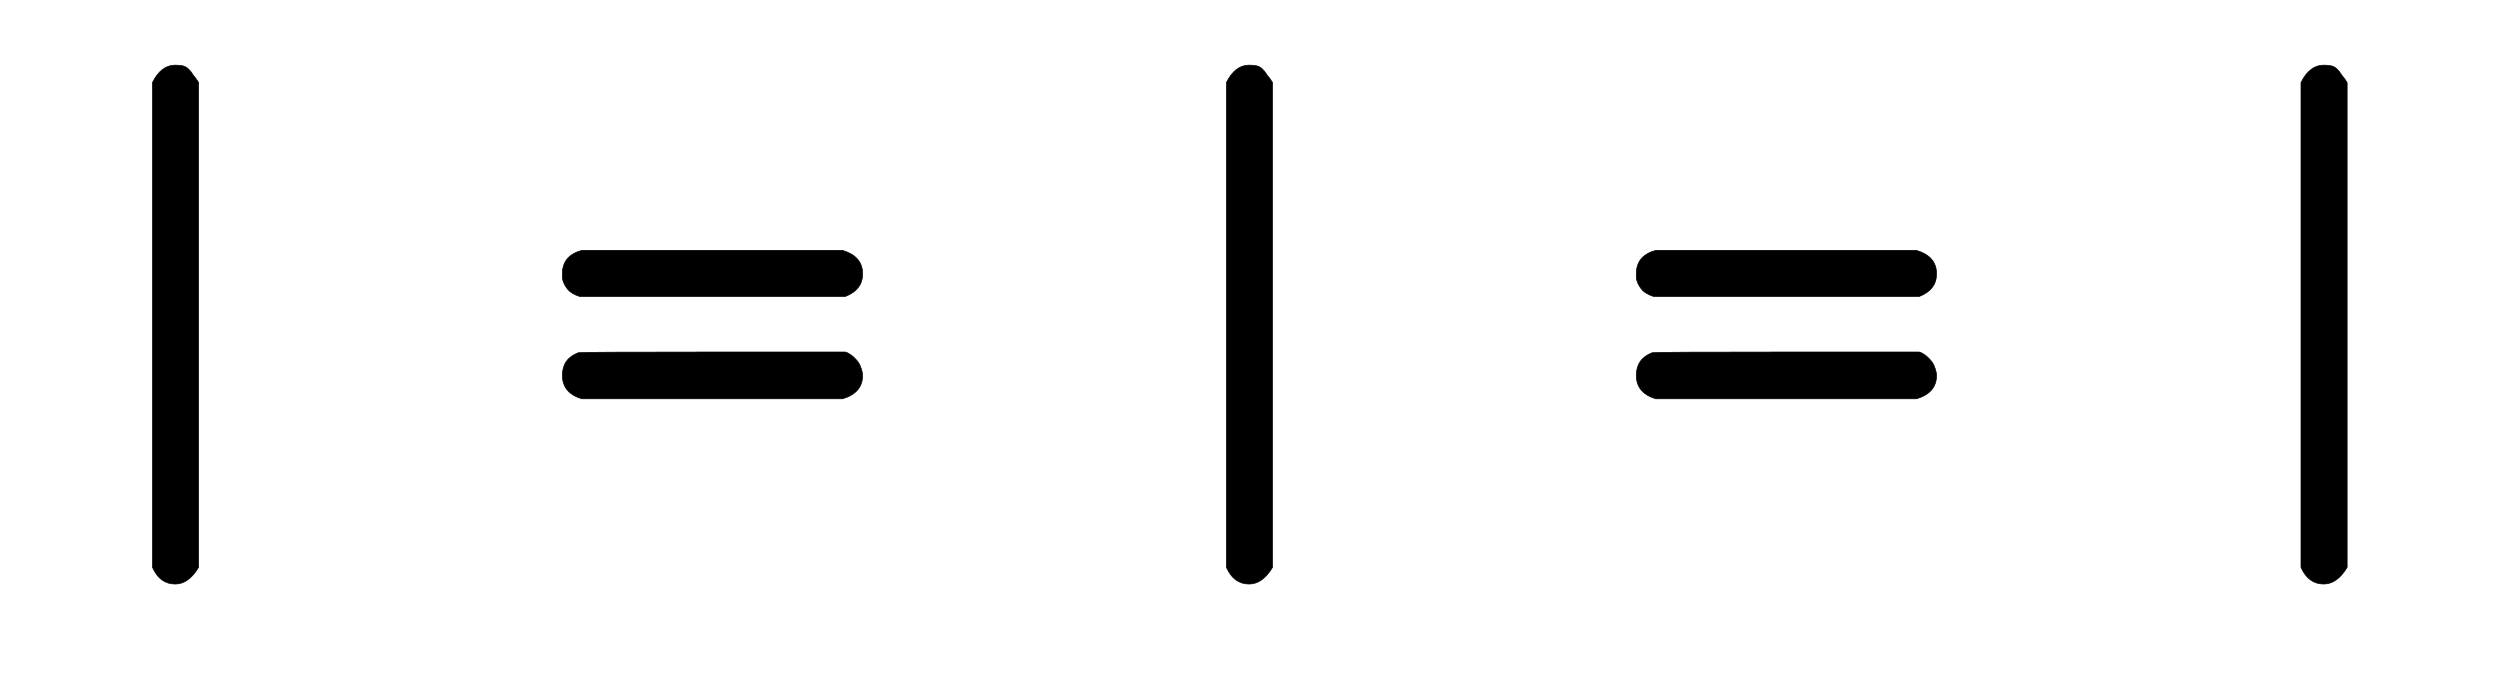
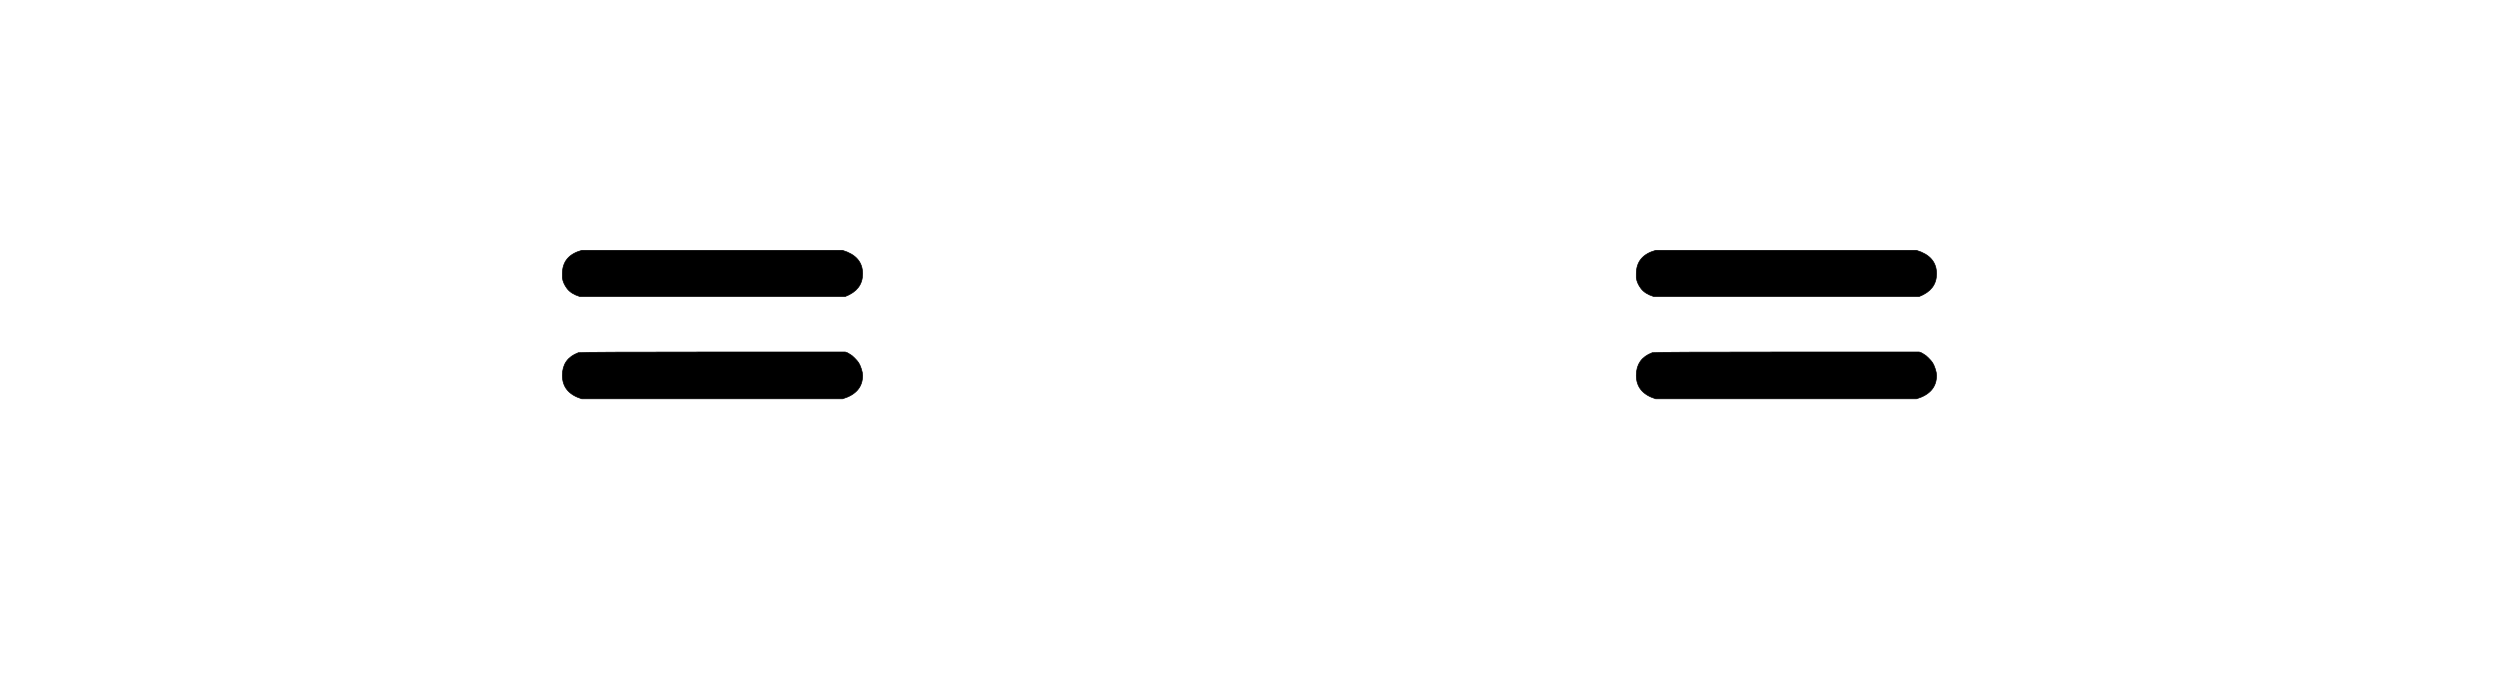
<svg xmlns="http://www.w3.org/2000/svg" xmlns:xlink="http://www.w3.org/1999/xlink" width="8.683ex" height="2.343ex" style="vertical-align: -0.505ex; font-size: 15px;" viewBox="0 -791.3 3738.6 1008.6" role="img" focusable="false">
  <defs>
-     <path stroke-width="1" id="E1-MJTT-7C" d="M228 668Q241 694 262 694Q268 694 273 693T282 688T287 682T293 674L297 668V-57Q282 -82 262 -82Q239 -82 228 -57V668Z" />
    <path stroke-width="1" id="E1-MJTT-3D" d="M38 382Q38 409 67 417H457Q487 408 487 382Q487 358 461 348H64Q51 352 45 360T38 376V382ZM67 195Q38 204 38 230Q38 255 62 264Q66 265 264 265H461L464 264Q467 262 469 261T475 256T481 249T485 240T487 230Q487 204 457 195H67Z" />
  </defs>
  <g stroke="currentColor" fill="currentColor" stroke-width="0" transform="matrix(1 0 0 -1 0 0)">
    <use xlink:href="#E1-MJTT-7C" x="0" y="0" />
    <use xlink:href="#E1-MJTT-3D" x="803" y="0" />
    <use xlink:href="#E1-MJTT-7C" x="1606" y="0" />
    <use xlink:href="#E1-MJTT-3D" x="2409" y="0" />
    <use xlink:href="#E1-MJTT-7C" x="3213" y="0" />
  </g>
</svg>